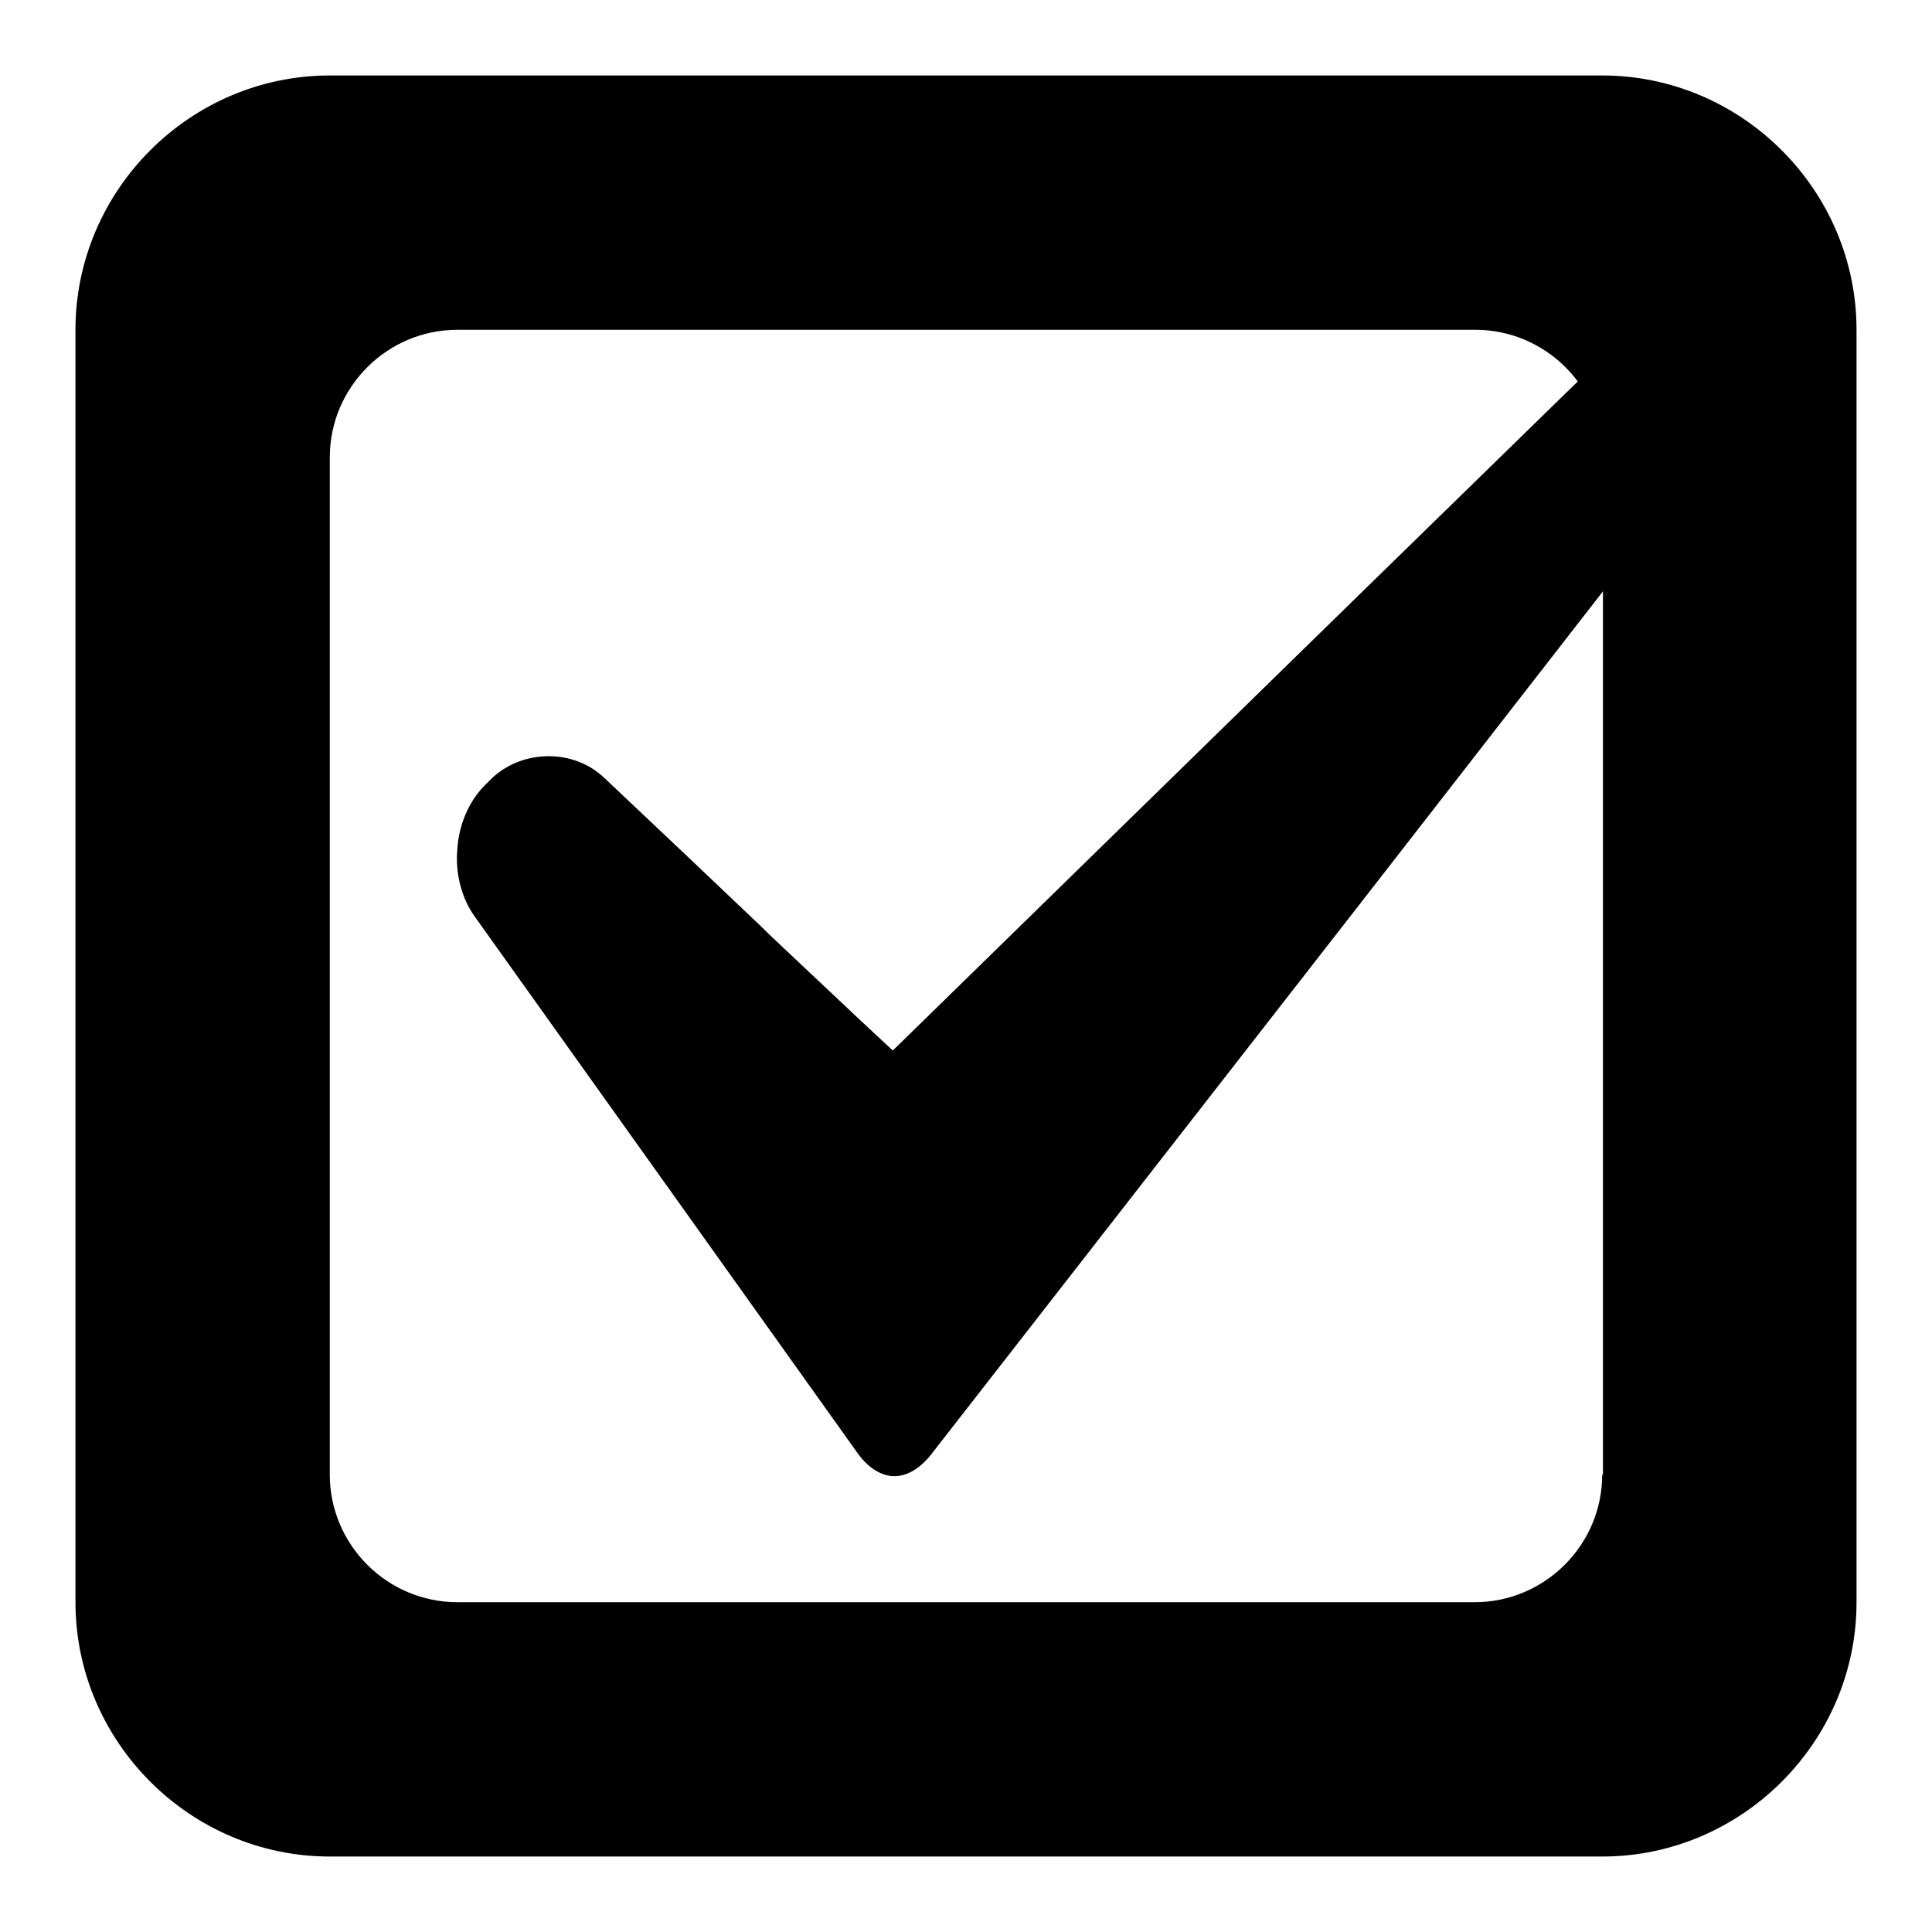
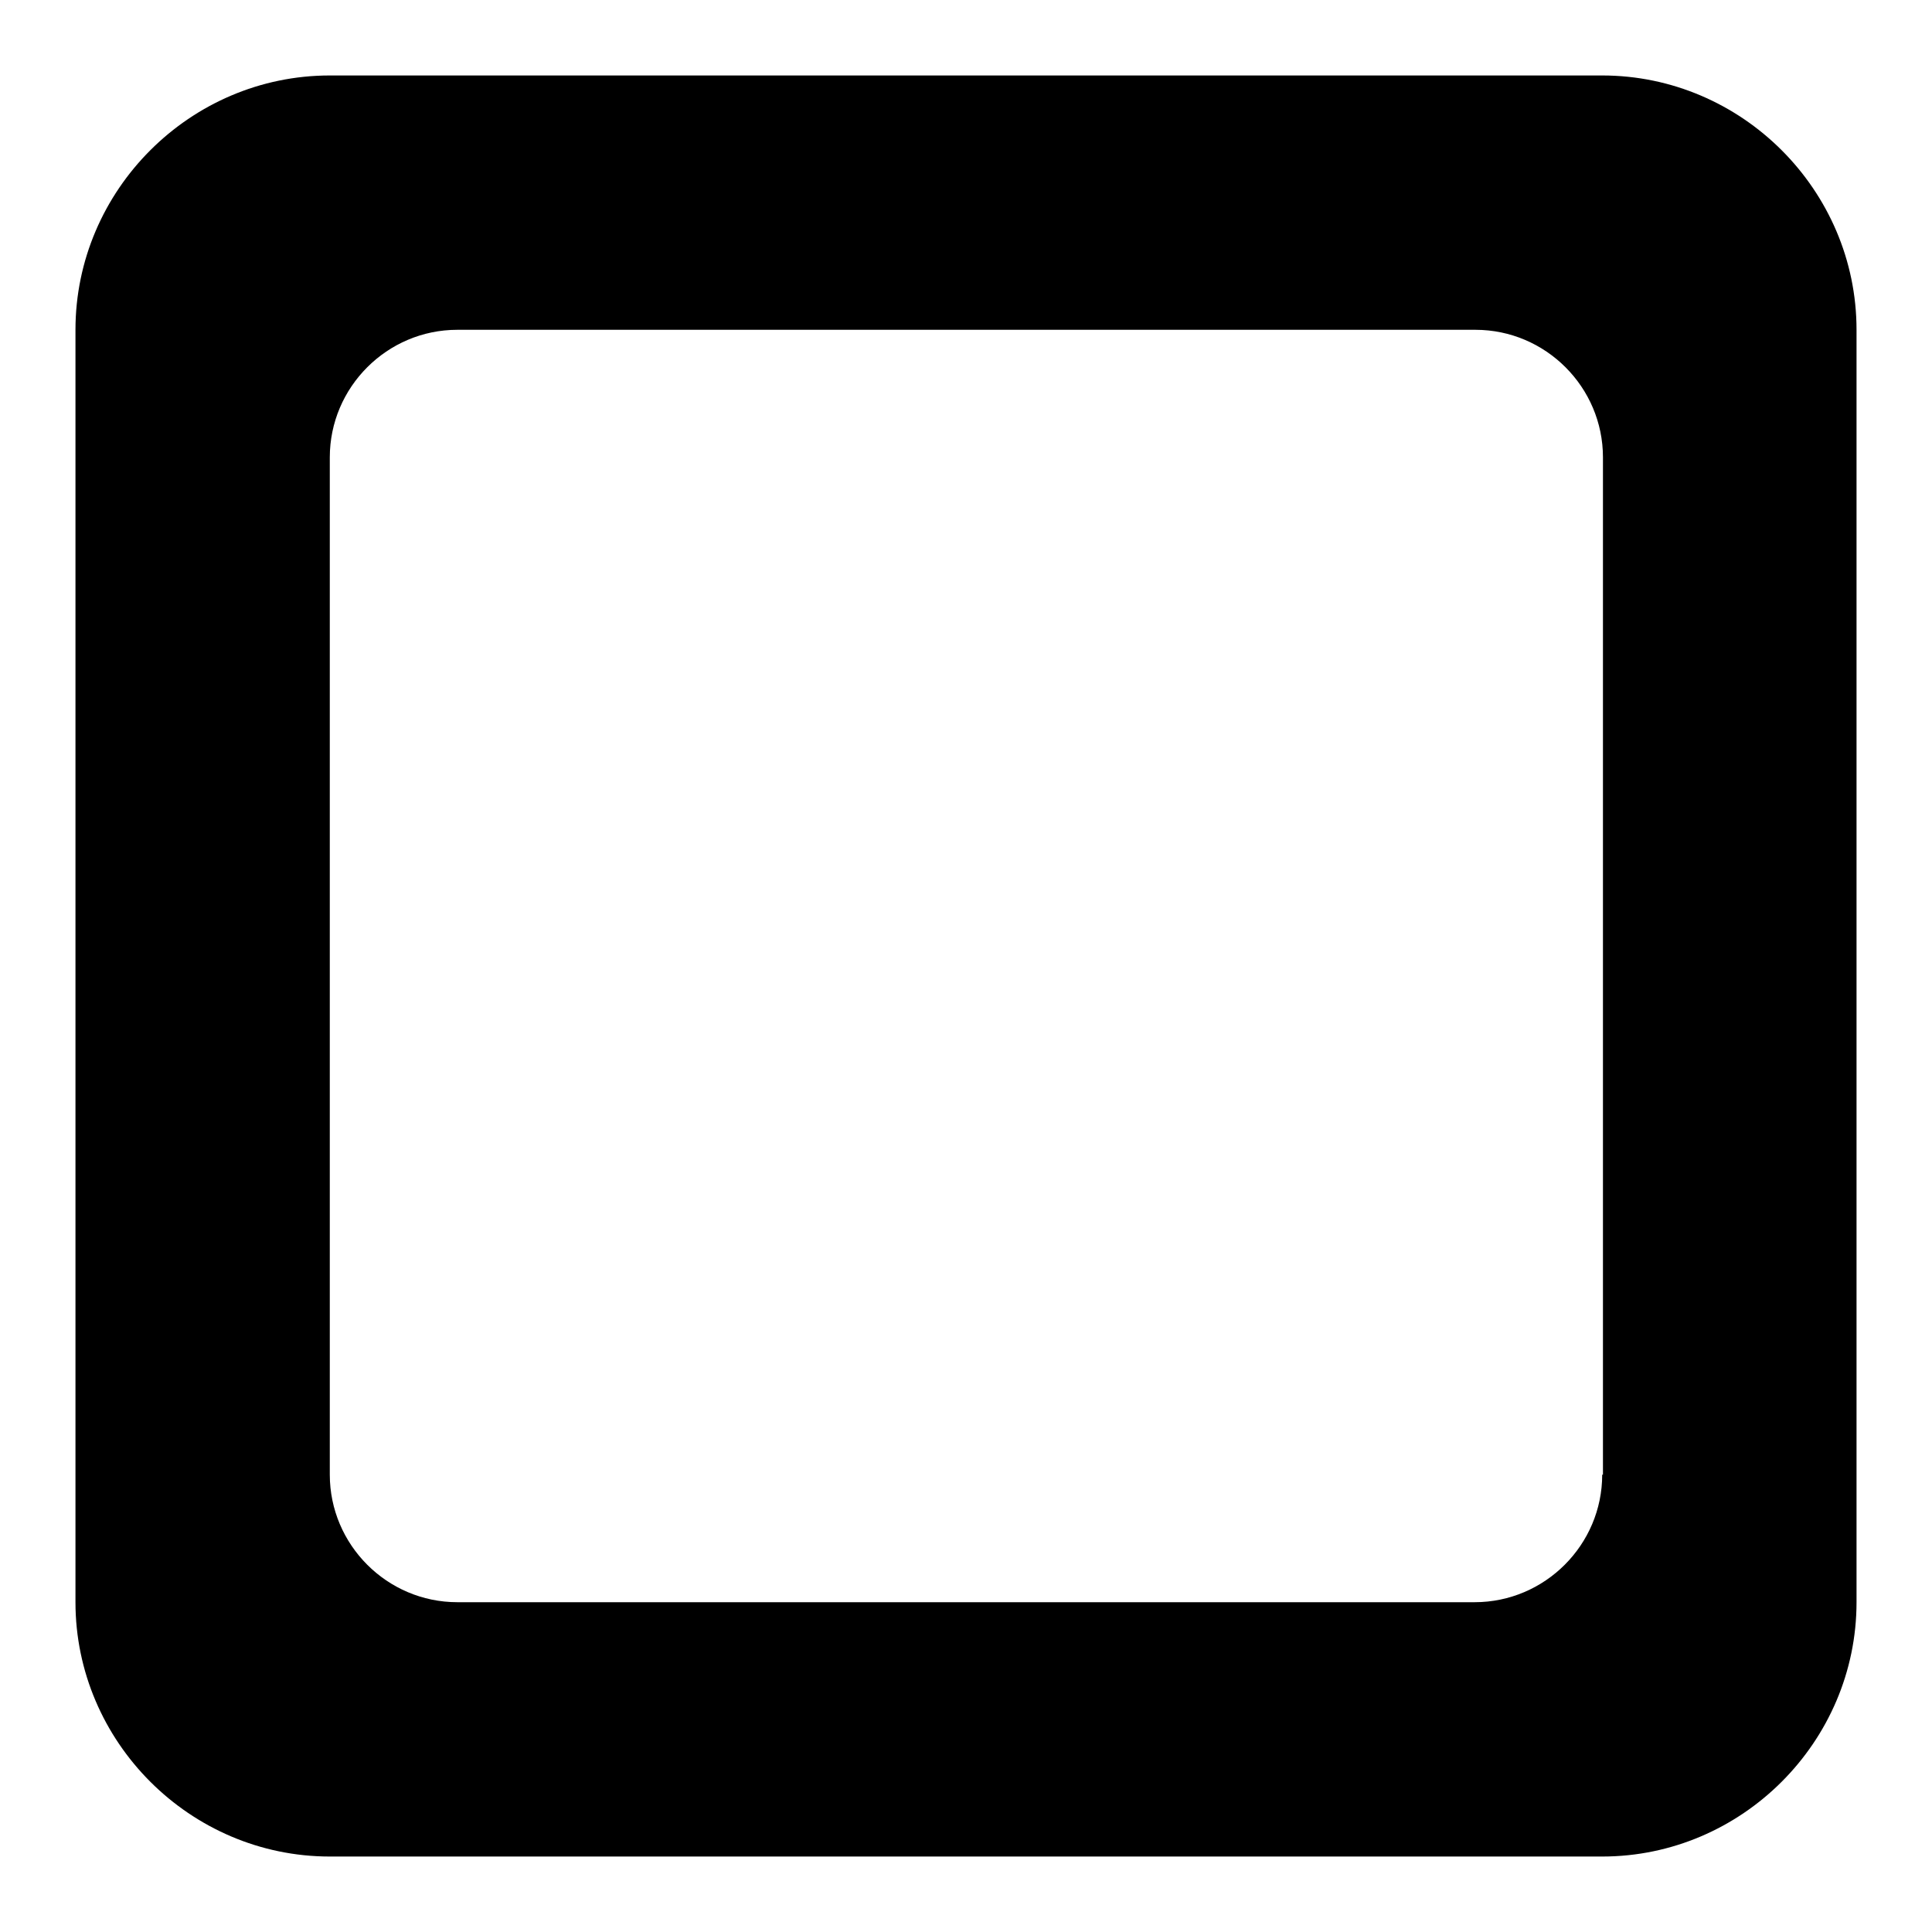
<svg xmlns="http://www.w3.org/2000/svg" version="1.1" x="0px" y="0px" viewBox="0 0 256 256" enable-background="new 0 0 256 256" xml:space="preserve">
  <g>
    <g>
      <path fill="#000000" d="M212.3,10H43.7C25.2,10,10,25.2,10,43.7v168.6c0,18.5,15.2,33.7,33.7,33.7h168.6c18.5,0,33.7-15.2,33.7-33.7V43.7C246,25.2,230.8,10,212.3,10z M212.3,195.4c0,9.3-7.6,16.9-16.9,16.9H60.6c-9.3,0-16.9-7.6-16.9-16.9V60.6c0-9.3,7.6-16.9,16.9-16.9h134.9c9.3,0,16.9,7.6,16.9,16.9V195.4z" />
-       <path fill="#000000" d="M233.7,30.9c-2.8,0-5.9,1.4-8.3,3.7L179.9,79l-57.3,56l-4.3,4.2l-4.4-4.1l-12.1-11.4l-0.8-0.8l0,0L91,113.4l-10.9-10.3c-2-1.9-4.6-2.9-7.4-2.9c-2.9,0-5.7,1.1-7.7,3.1l-0.4,0.4l-0.4,0.4c-2,2-3.4,5.1-3.6,8.4c-0.3,3.3,0.6,6.5,2.2,8.8l25.4,35.6l25.4,35.6c1.4,2,3.2,3.1,4.9,3.1c1.7,0,3.4-1,4.9-2.9l56.7-72.8l56.6-72.8c4-5.2,3.8-11.7,1.2-14.4C236.7,31.1,234.9,30.9,233.7,30.9z" />
    </g>
  </g>
</svg>